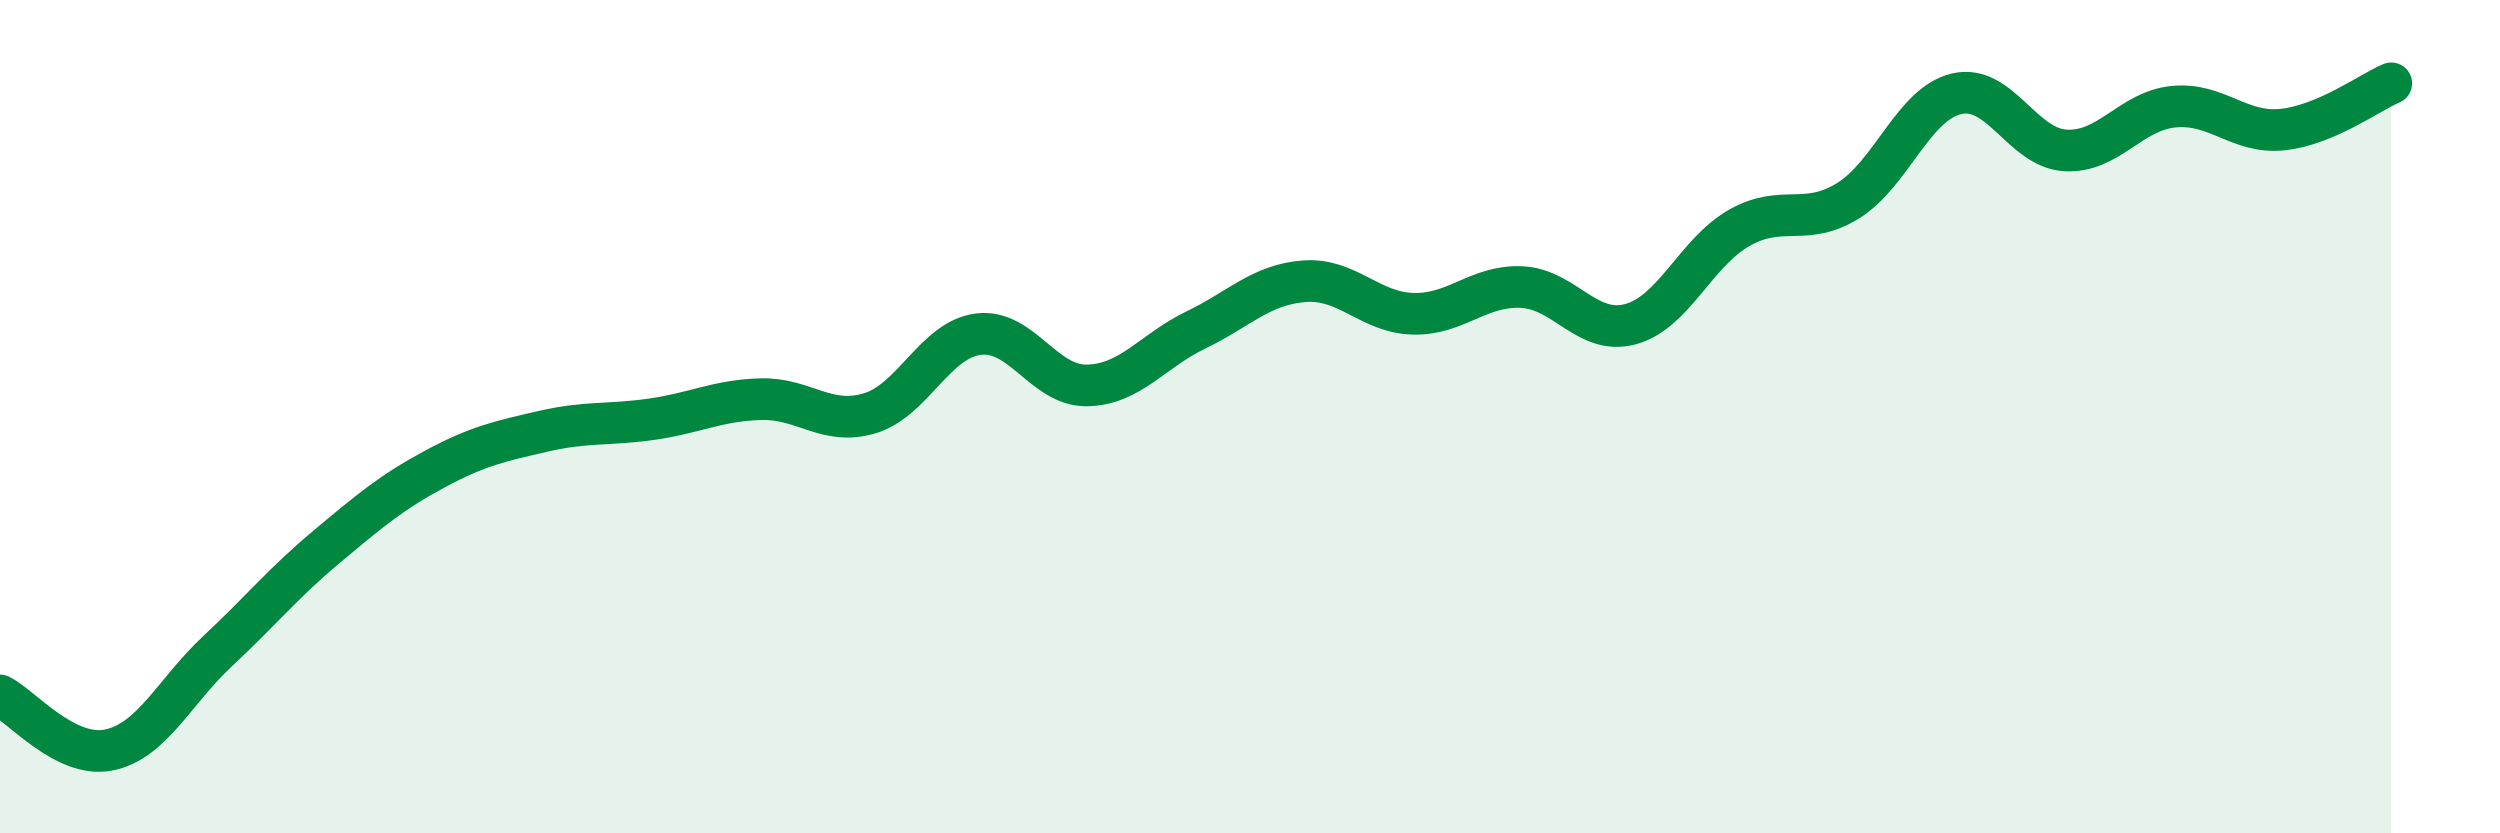
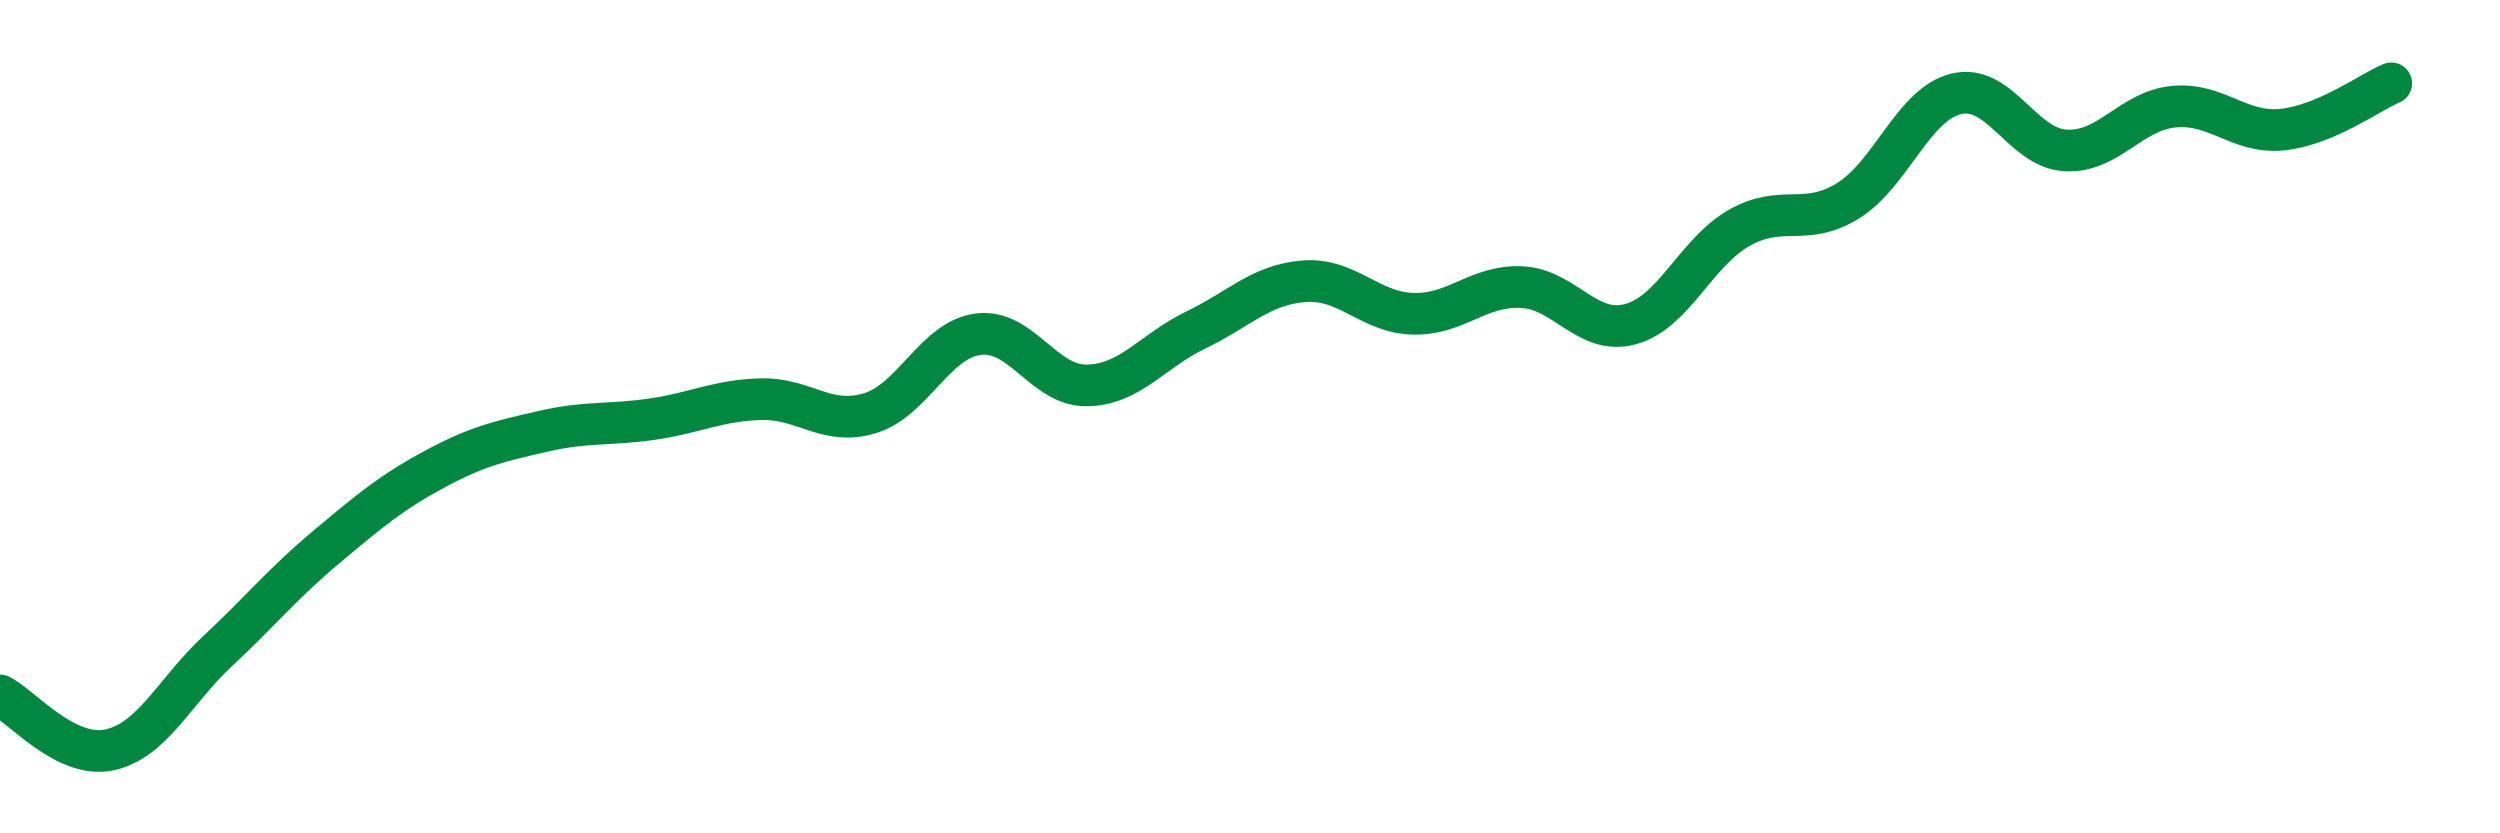
<svg xmlns="http://www.w3.org/2000/svg" width="60" height="20" viewBox="0 0 60 20">
-   <path d="M 0,16.69 C 0.52,16.95 1.57,18.21 2.61,18 C 3.65,17.79 4.18,16.6 5.22,15.63 C 6.26,14.66 6.79,14 7.83,13.13 C 8.87,12.26 9.39,11.82 10.43,11.26 C 11.47,10.7 12,10.59 13.04,10.35 C 14.08,10.11 14.61,10.21 15.65,10.06 C 16.69,9.91 17.22,9.61 18.26,9.58 C 19.3,9.55 19.83,10.23 20.87,9.92 C 21.91,9.61 22.44,8.15 23.48,8.02 C 24.52,7.89 25.05,9.27 26.09,9.25 C 27.13,9.23 27.66,8.42 28.7,7.92 C 29.74,7.42 30.26,6.83 31.3,6.75 C 32.34,6.67 32.87,7.5 33.91,7.53 C 34.95,7.56 35.48,6.84 36.52,6.89 C 37.56,6.94 38.09,8.06 39.13,7.78 C 40.17,7.5 40.7,6.06 41.74,5.47 C 42.78,4.88 43.31,5.46 44.35,4.82 C 45.39,4.18 45.92,2.49 46.96,2.25 C 48,2.01 48.53,3.55 49.57,3.61 C 50.61,3.67 51.13,2.66 52.17,2.56 C 53.21,2.46 53.74,3.22 54.78,3.11 C 55.82,3 56.87,2.22 57.39,2L57.39 20L0 20Z" fill="#008740" opacity="0.1" stroke-linecap="round" stroke-linejoin="round" />
  <path d="M 0,16.69 C 0.52,16.95 1.57,18.21 2.61,18 C 3.65,17.79 4.18,16.6 5.22,15.63 C 6.26,14.66 6.79,14 7.83,13.13 C 8.87,12.26 9.39,11.82 10.43,11.26 C 11.47,10.7 12,10.59 13.04,10.35 C 14.08,10.11 14.61,10.21 15.65,10.06 C 16.69,9.91 17.22,9.61 18.26,9.58 C 19.3,9.55 19.83,10.23 20.87,9.92 C 21.91,9.61 22.44,8.15 23.48,8.02 C 24.52,7.89 25.05,9.27 26.09,9.25 C 27.13,9.23 27.66,8.42 28.7,7.92 C 29.74,7.42 30.26,6.83 31.3,6.75 C 32.34,6.67 32.87,7.5 33.91,7.53 C 34.95,7.56 35.48,6.84 36.52,6.89 C 37.56,6.94 38.09,8.06 39.13,7.78 C 40.17,7.5 40.7,6.06 41.74,5.47 C 42.78,4.88 43.31,5.46 44.35,4.82 C 45.39,4.18 45.92,2.49 46.96,2.25 C 48,2.01 48.53,3.55 49.57,3.61 C 50.61,3.67 51.13,2.66 52.17,2.56 C 53.21,2.46 53.74,3.22 54.78,3.11 C 55.82,3 56.87,2.22 57.39,2" stroke="#008740" stroke-width="1" fill="none" stroke-linecap="round" stroke-linejoin="round" />
</svg>